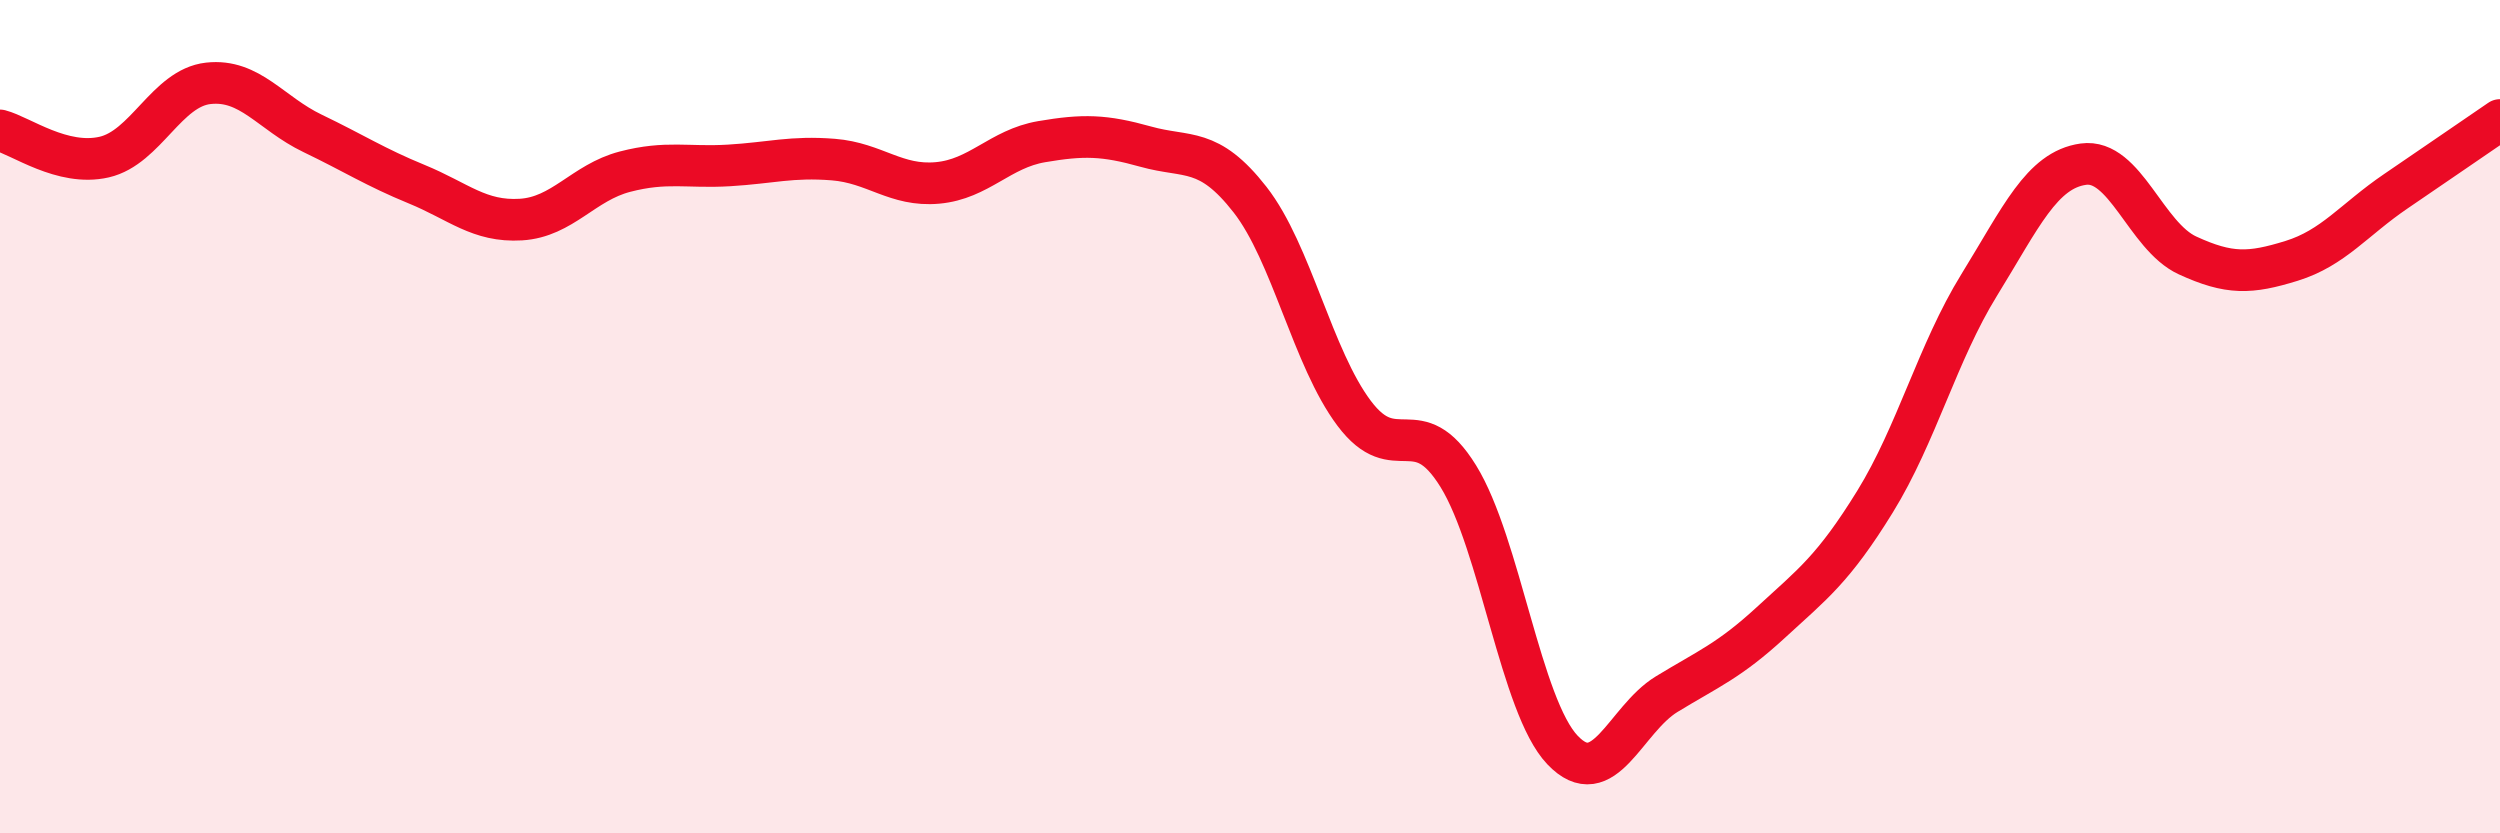
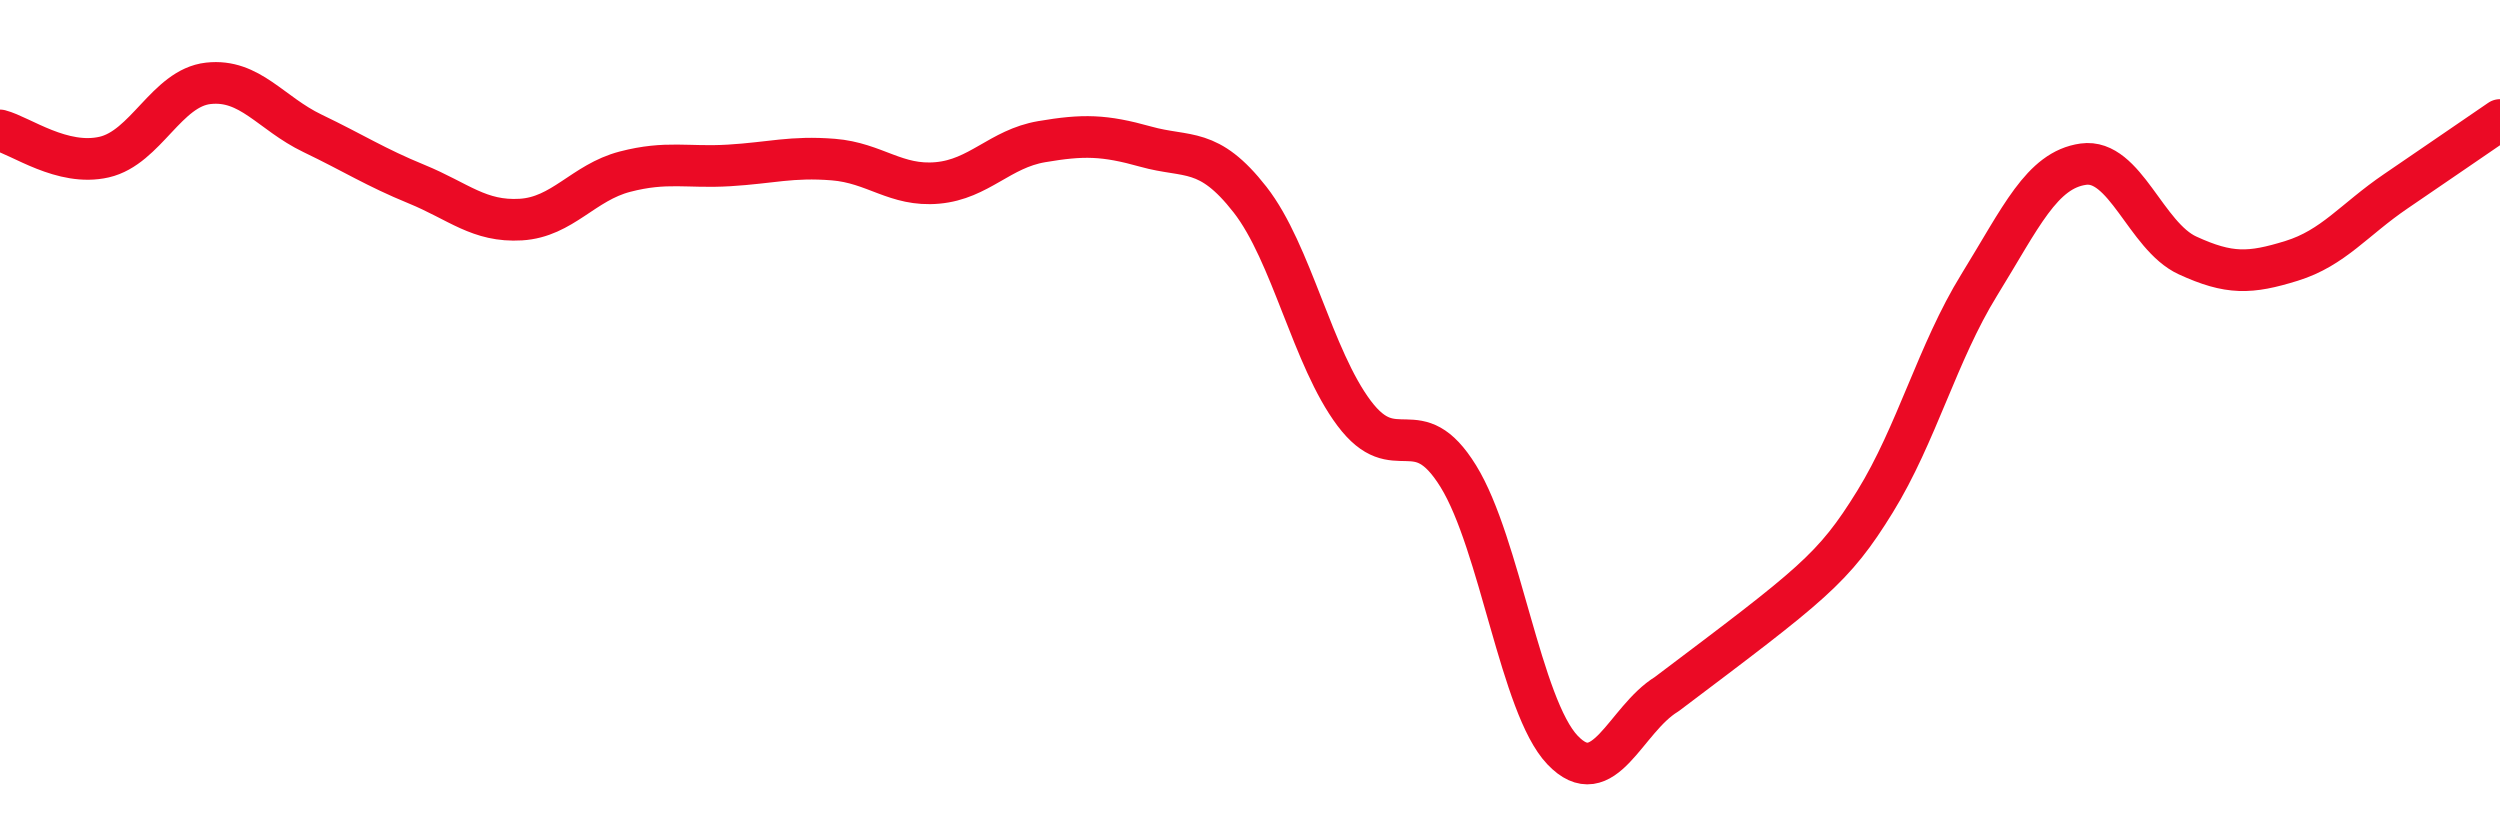
<svg xmlns="http://www.w3.org/2000/svg" width="60" height="20" viewBox="0 0 60 20">
-   <path d="M 0,3.13 C 0.5,3.26 1.5,4 2.5,3.77 C 3.5,3.54 4,2.11 5,2 C 6,1.89 6.5,2.72 7.5,3.2 C 8.5,3.68 9,4.01 10,4.42 C 11,4.83 11.5,5.33 12.5,5.27 C 13.5,5.21 14,4.38 15,4.12 C 16,3.86 16.5,4.03 17.5,3.97 C 18.5,3.91 19,3.75 20,3.83 C 21,3.91 21.5,4.48 22.5,4.39 C 23.5,4.3 24,3.57 25,3.4 C 26,3.23 26.5,3.24 27.5,3.52 C 28.5,3.8 29,3.51 30,4.79 C 31,6.07 31.5,8.59 32.5,9.92 C 33.5,11.25 34,9.81 35,11.43 C 36,13.05 36.5,16.95 37.5,18 C 38.5,19.05 39,17.27 40,16.66 C 41,16.05 41.5,15.86 42.5,14.94 C 43.5,14.02 44,13.66 45,12.04 C 46,10.42 46.5,8.46 47.5,6.84 C 48.5,5.22 49,4.08 50,3.94 C 51,3.8 51.5,5.67 52.5,6.13 C 53.5,6.59 54,6.57 55,6.26 C 56,5.95 56.5,5.27 57.5,4.59 C 58.5,3.91 59.5,3.22 60,2.88L60 20L0 20Z" fill="#EB0A25" opacity="0.1" stroke-linecap="round" stroke-linejoin="round" />
-   <path d="M 0,3.13 C 0.5,3.26 1.5,4 2.5,3.77 C 3.5,3.54 4,2.11 5,2 C 6,1.89 6.5,2.72 7.5,3.2 C 8.5,3.68 9,4.01 10,4.42 C 11,4.83 11.5,5.33 12.5,5.27 C 13.5,5.21 14,4.38 15,4.12 C 16,3.86 16.5,4.03 17.5,3.97 C 18.5,3.91 19,3.75 20,3.83 C 21,3.91 21.5,4.48 22.5,4.39 C 23.5,4.3 24,3.57 25,3.4 C 26,3.23 26.5,3.24 27.5,3.52 C 28.5,3.8 29,3.51 30,4.79 C 31,6.07 31.5,8.59 32.5,9.92 C 33.5,11.25 34,9.81 35,11.43 C 36,13.05 36.5,16.95 37.5,18 C 38.5,19.05 39,17.27 40,16.66 C 41,16.05 41.5,15.86 42.5,14.94 C 43.5,14.02 44,13.66 45,12.04 C 46,10.42 46.5,8.46 47.5,6.84 C 48.5,5.22 49,4.08 50,3.94 C 51,3.8 51.5,5.67 52.5,6.13 C 53.5,6.59 54,6.57 55,6.26 C 56,5.95 56.5,5.27 57.5,4.59 C 58.5,3.91 59.5,3.22 60,2.88" stroke="#EB0A25" stroke-width="1" fill="none" stroke-linecap="round" stroke-linejoin="round" />
+   <path d="M 0,3.13 C 0.5,3.26 1.5,4 2.5,3.77 C 3.5,3.54 4,2.11 5,2 C 6,1.89 6.5,2.72 7.5,3.2 C 8.5,3.68 9,4.01 10,4.42 C 11,4.83 11.5,5.33 12.5,5.27 C 13.5,5.21 14,4.38 15,4.12 C 16,3.86 16.5,4.03 17.5,3.97 C 18.5,3.91 19,3.75 20,3.83 C 21,3.91 21.5,4.48 22.5,4.39 C 23.5,4.3 24,3.57 25,3.4 C 26,3.23 26.5,3.24 27.5,3.52 C 28.5,3.8 29,3.51 30,4.79 C 31,6.07 31.5,8.59 32.5,9.92 C 33.5,11.25 34,9.81 35,11.43 C 36,13.05 36.5,16.95 37.5,18 C 38.5,19.05 39,17.27 40,16.66 C 43.5,14.02 44,13.66 45,12.04 C 46,10.42 46.5,8.46 47.5,6.84 C 48.5,5.22 49,4.08 50,3.94 C 51,3.8 51.5,5.67 52.5,6.13 C 53.5,6.59 54,6.57 55,6.26 C 56,5.95 56.5,5.27 57.5,4.59 C 58.5,3.91 59.5,3.22 60,2.88" stroke="#EB0A25" stroke-width="1" fill="none" stroke-linecap="round" stroke-linejoin="round" />
</svg>